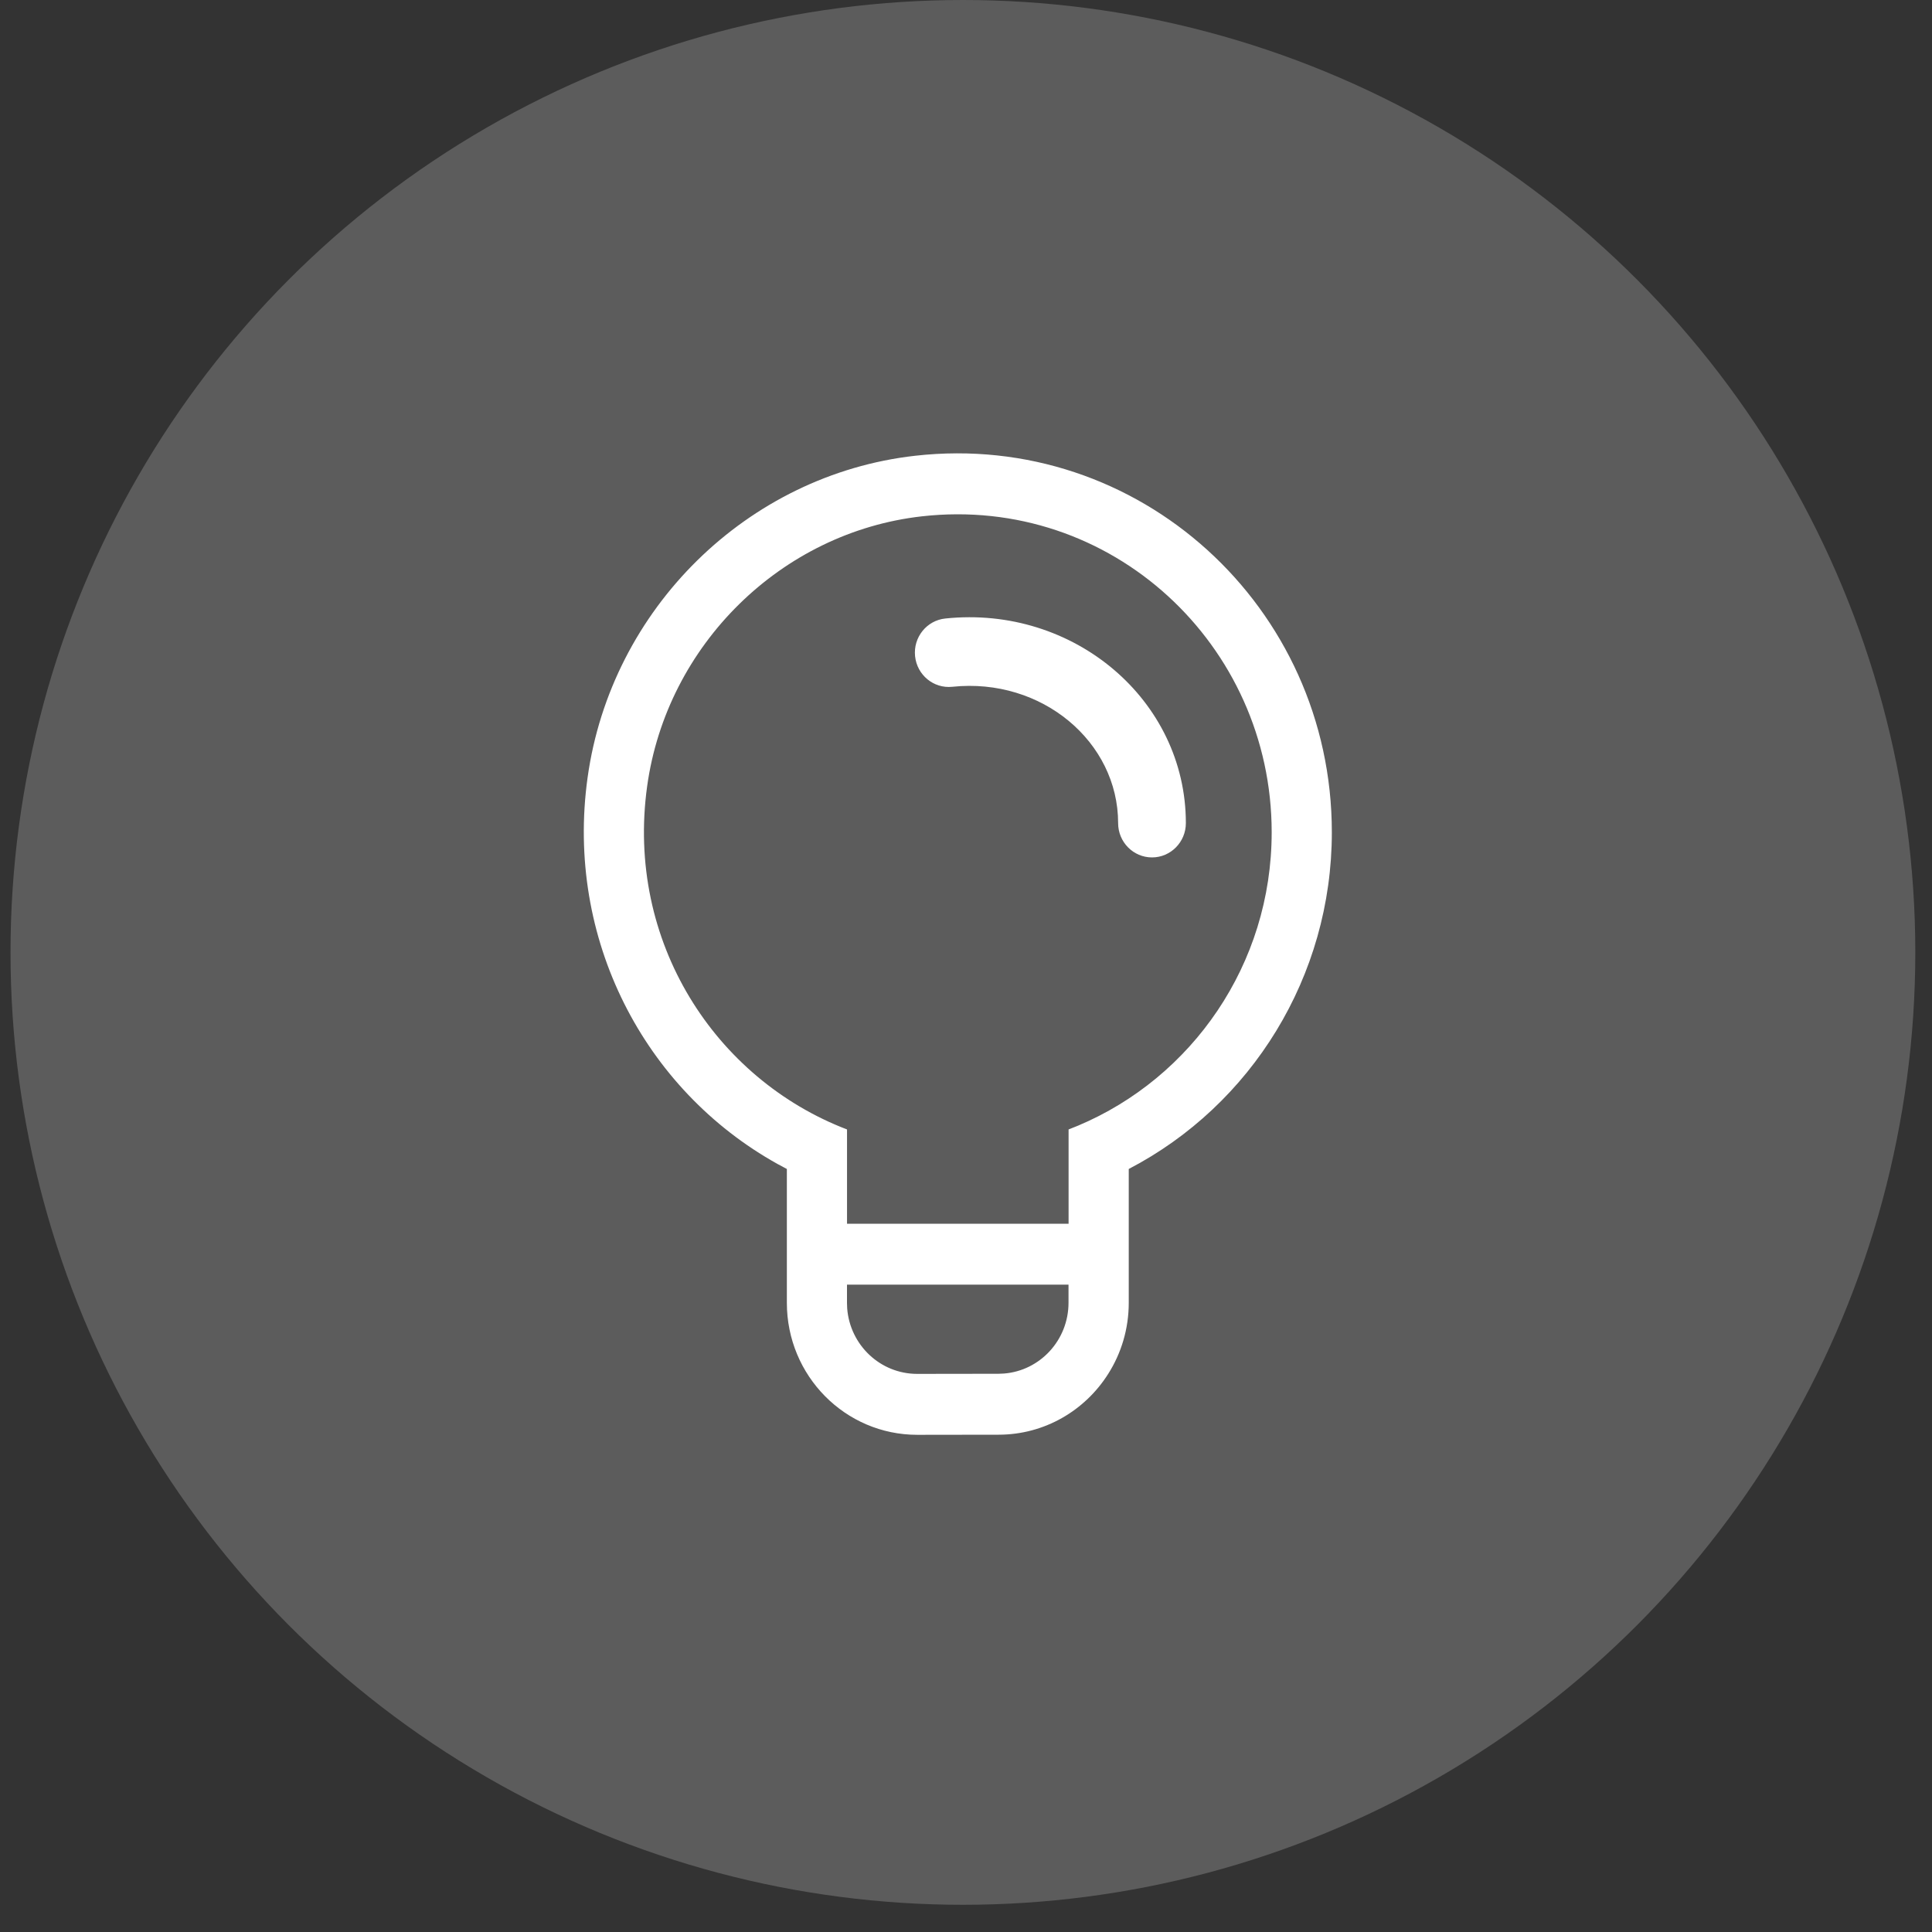
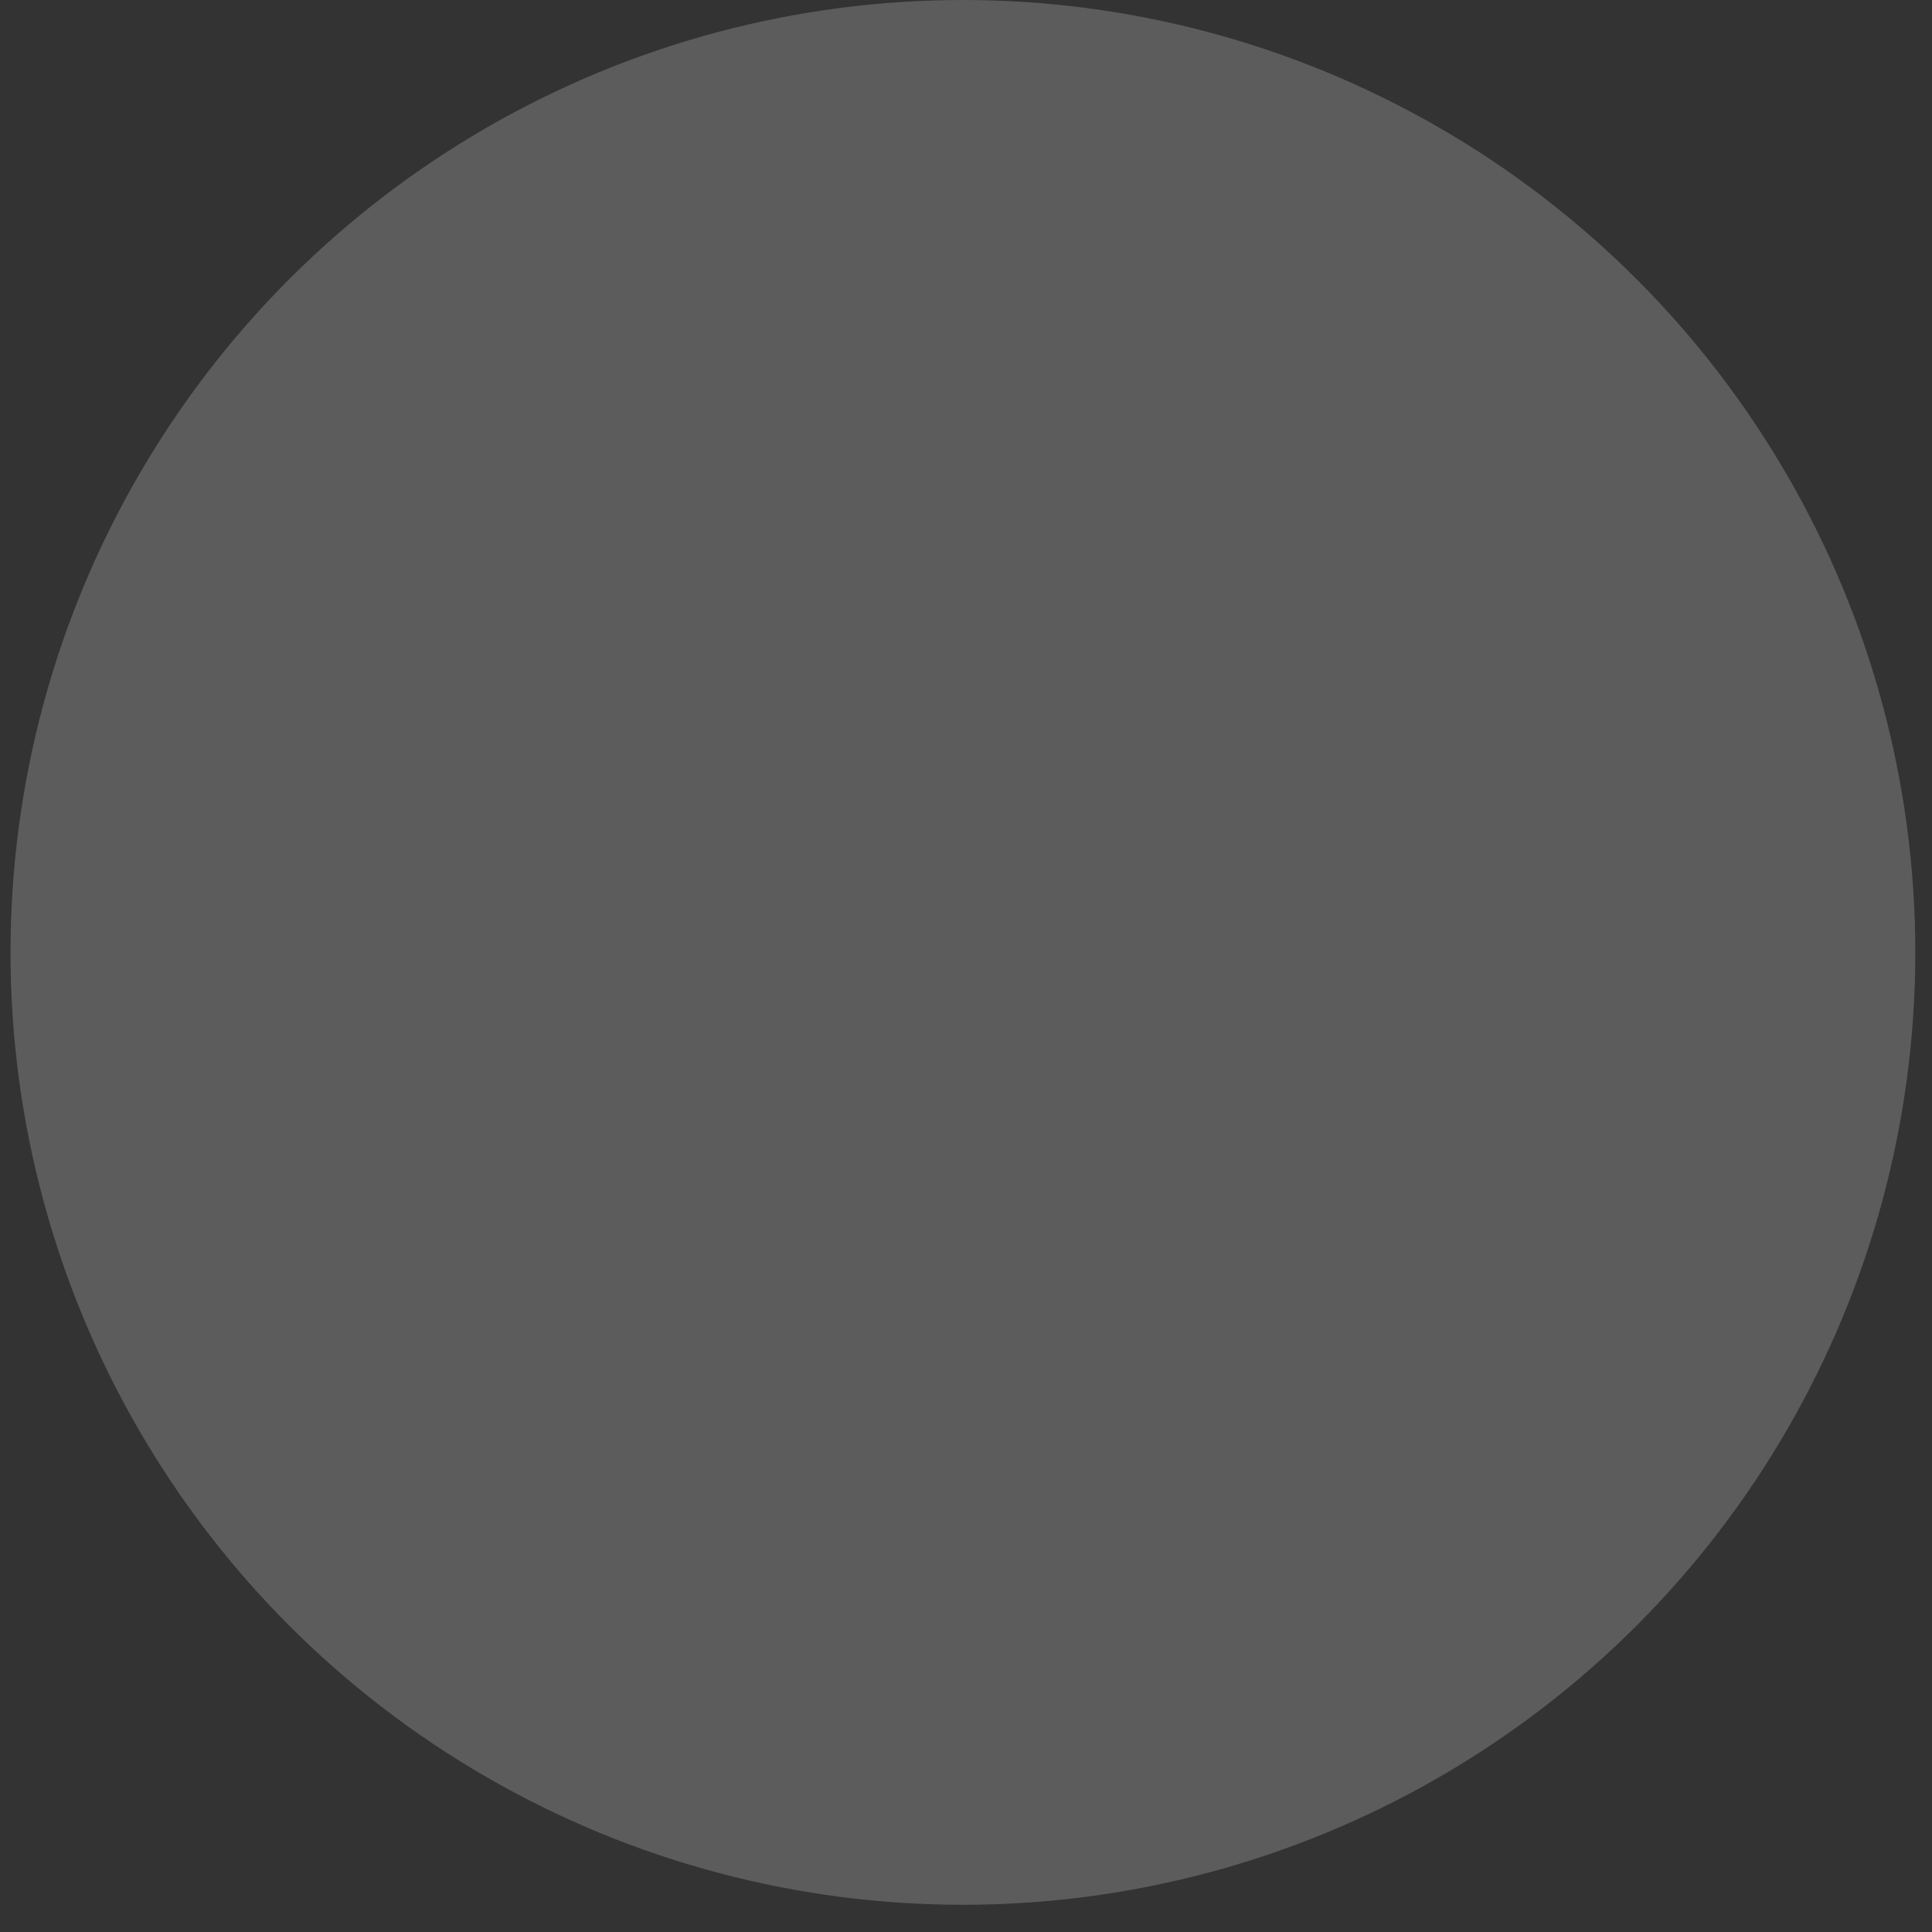
<svg xmlns="http://www.w3.org/2000/svg" width="50" height="50" viewBox="0 0 50 50">
  <rect x="0" y="0" width="50" height="50" fill="#333333" stroke="none" />
  <g fill="#FFF" fill-rule="evenodd">
    <circle cx="24.92" cy="24.648" r="24.648" opacity=".2" />
-     <path d="M34.468 21.539c0 3.73-2.079 7.06-5.256 8.714v3.462c0 .677-.194 1.307-.53 1.838-.598.948-1.645 1.576-2.837 1.577l-2.107.003c-1.864 0-3.374-1.528-3.374-3.415v-3.465l-.243-.13c-3.455-1.923-5.492-5.832-4.915-9.994.606-4.376 4.138-7.845 8.477-8.334 5.787-.653 10.785 3.907 10.785 9.744zm-6.813 11.708H21.92v.47l.005.144c.073.948.855 1.695 1.812 1.695l2.105-.003.141-.006c.935-.074 1.67-.866 1.67-1.832v-.468zm-3.8-19.884c-3.63.41-6.6 3.321-7.107 6.986-.558 4.023 1.763 7.576 5.173 8.881v2.44h5.734v-2.44l.247-.099c2.939-1.238 5.009-4.167 5.009-7.592 0-4.856-4.152-8.73-9.056-8.176zm.609 2.644c3.326-.349 6.226 2.11 6.226 5.295 0 .49-.392.888-.876.888-.485 0-.877-.398-.877-.888 0-2.1-1.971-3.772-4.293-3.528-.481.05-.912-.304-.962-.792-.05-.488.3-.925.782-.975z" />
  </g>
</svg>